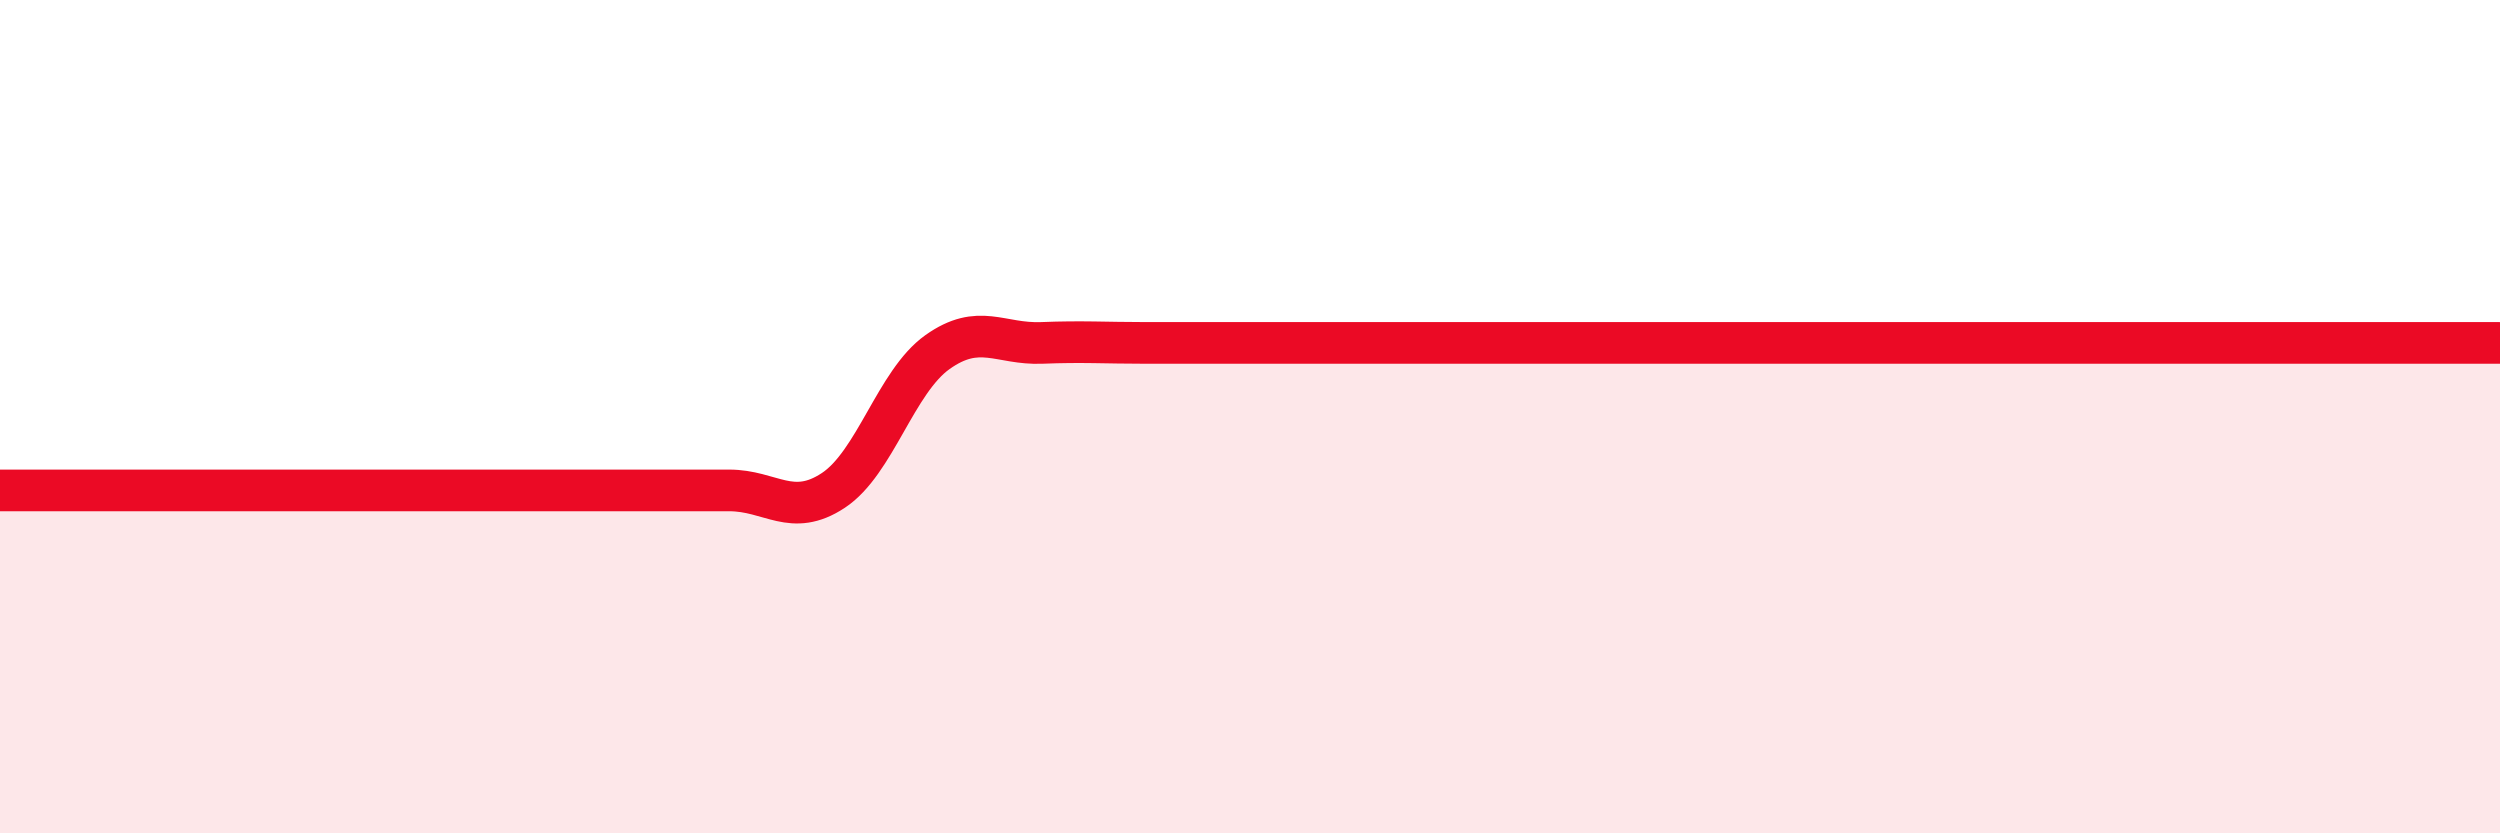
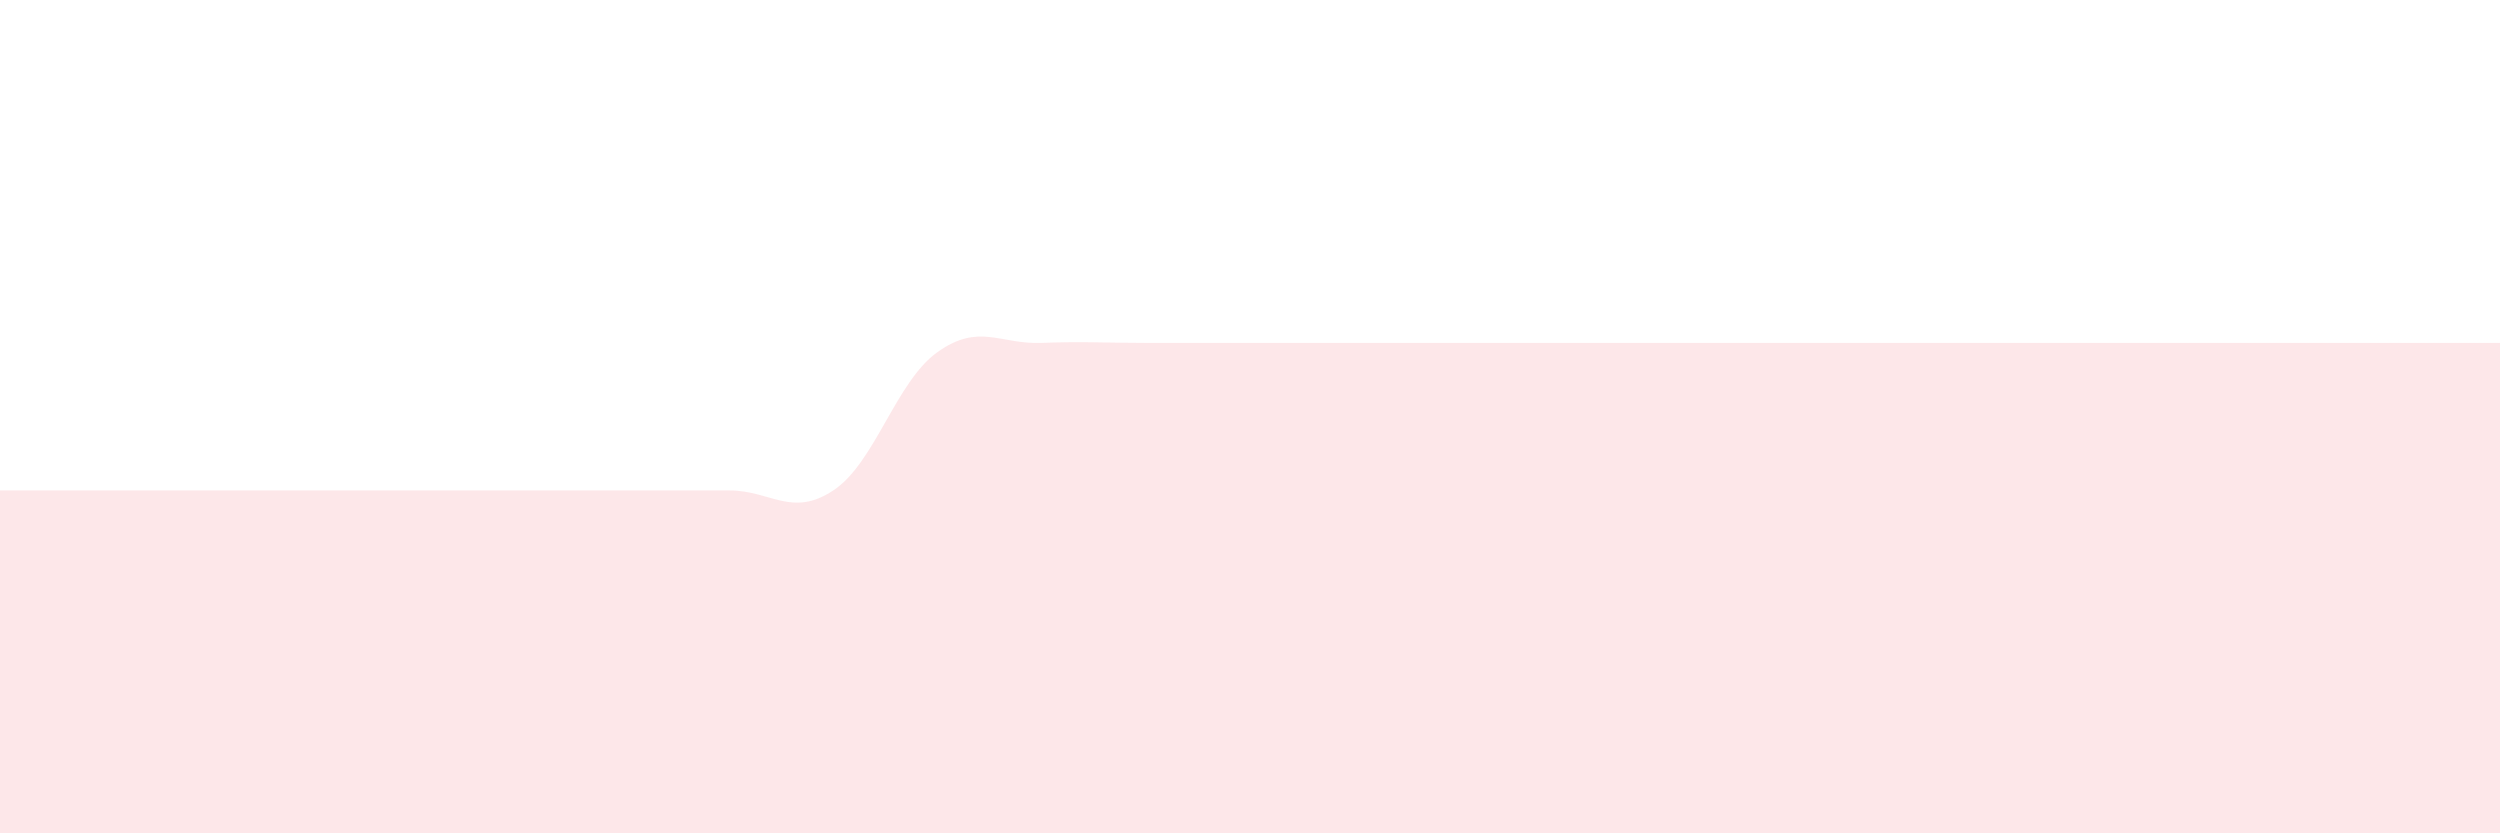
<svg xmlns="http://www.w3.org/2000/svg" width="60" height="20" viewBox="0 0 60 20">
  <path d="M 0,11.77 C 0.5,11.77 1.5,11.77 2.5,11.77 C 3.5,11.77 4,11.77 5,11.77 C 6,11.77 6.5,11.77 7.5,11.77 C 8.5,11.77 9,11.77 10,11.77 C 11,11.77 11.5,11.77 12.5,11.77 C 13.5,11.77 14,11.77 15,11.77 C 16,11.77 16.5,11.77 17.5,11.77 C 18.5,11.77 19,12.43 20,11.77 C 21,11.11 21.5,9.16 22.5,8.45 C 23.5,7.74 24,8.27 25,8.23 C 26,8.19 26.5,8.23 27.5,8.23 C 28.5,8.23 29,8.23 30,8.23 C 31,8.23 31.5,8.23 32.5,8.23 C 33.5,8.23 34,8.23 35,8.23 C 36,8.23 36.5,8.23 37.5,8.23 C 38.5,8.23 39,8.23 40,8.23 C 41,8.23 41.5,8.23 42.5,8.23 C 43.5,8.23 44,8.23 45,8.23 C 46,8.23 46.5,8.23 47.5,8.23 C 48.5,8.23 49,8.23 50,8.23 C 51,8.23 51.5,8.23 52.5,8.23 C 53.5,8.23 53.5,8.23 55,8.23 C 56.5,8.23 59,8.23 60,8.23L60 20L0 20Z" fill="#EB0A25" opacity="0.1" stroke-linecap="round" stroke-linejoin="round" />
-   <path d="M 0,11.77 C 0.5,11.77 1.5,11.77 2.5,11.77 C 3.5,11.77 4,11.77 5,11.77 C 6,11.77 6.5,11.77 7.5,11.77 C 8.5,11.77 9,11.77 10,11.77 C 11,11.77 11.5,11.77 12.5,11.77 C 13.5,11.77 14,11.77 15,11.77 C 16,11.77 16.5,11.77 17.5,11.77 C 18.5,11.77 19,12.43 20,11.77 C 21,11.11 21.5,9.16 22.5,8.45 C 23.5,7.74 24,8.27 25,8.23 C 26,8.19 26.5,8.23 27.5,8.23 C 28.5,8.23 29,8.23 30,8.23 C 31,8.23 31.5,8.23 32.5,8.23 C 33.5,8.23 34,8.23 35,8.23 C 36,8.23 36.5,8.23 37.5,8.23 C 38.5,8.23 39,8.23 40,8.23 C 41,8.23 41.5,8.23 42.5,8.23 C 43.5,8.23 44,8.23 45,8.23 C 46,8.23 46.5,8.23 47.5,8.23 C 48.5,8.23 49,8.23 50,8.23 C 51,8.23 51.5,8.23 52.5,8.23 C 53.5,8.23 53.5,8.23 55,8.23 C 56.5,8.23 59,8.23 60,8.23" stroke="#EB0A25" stroke-width="1" fill="none" stroke-linecap="round" stroke-linejoin="round" />
</svg>